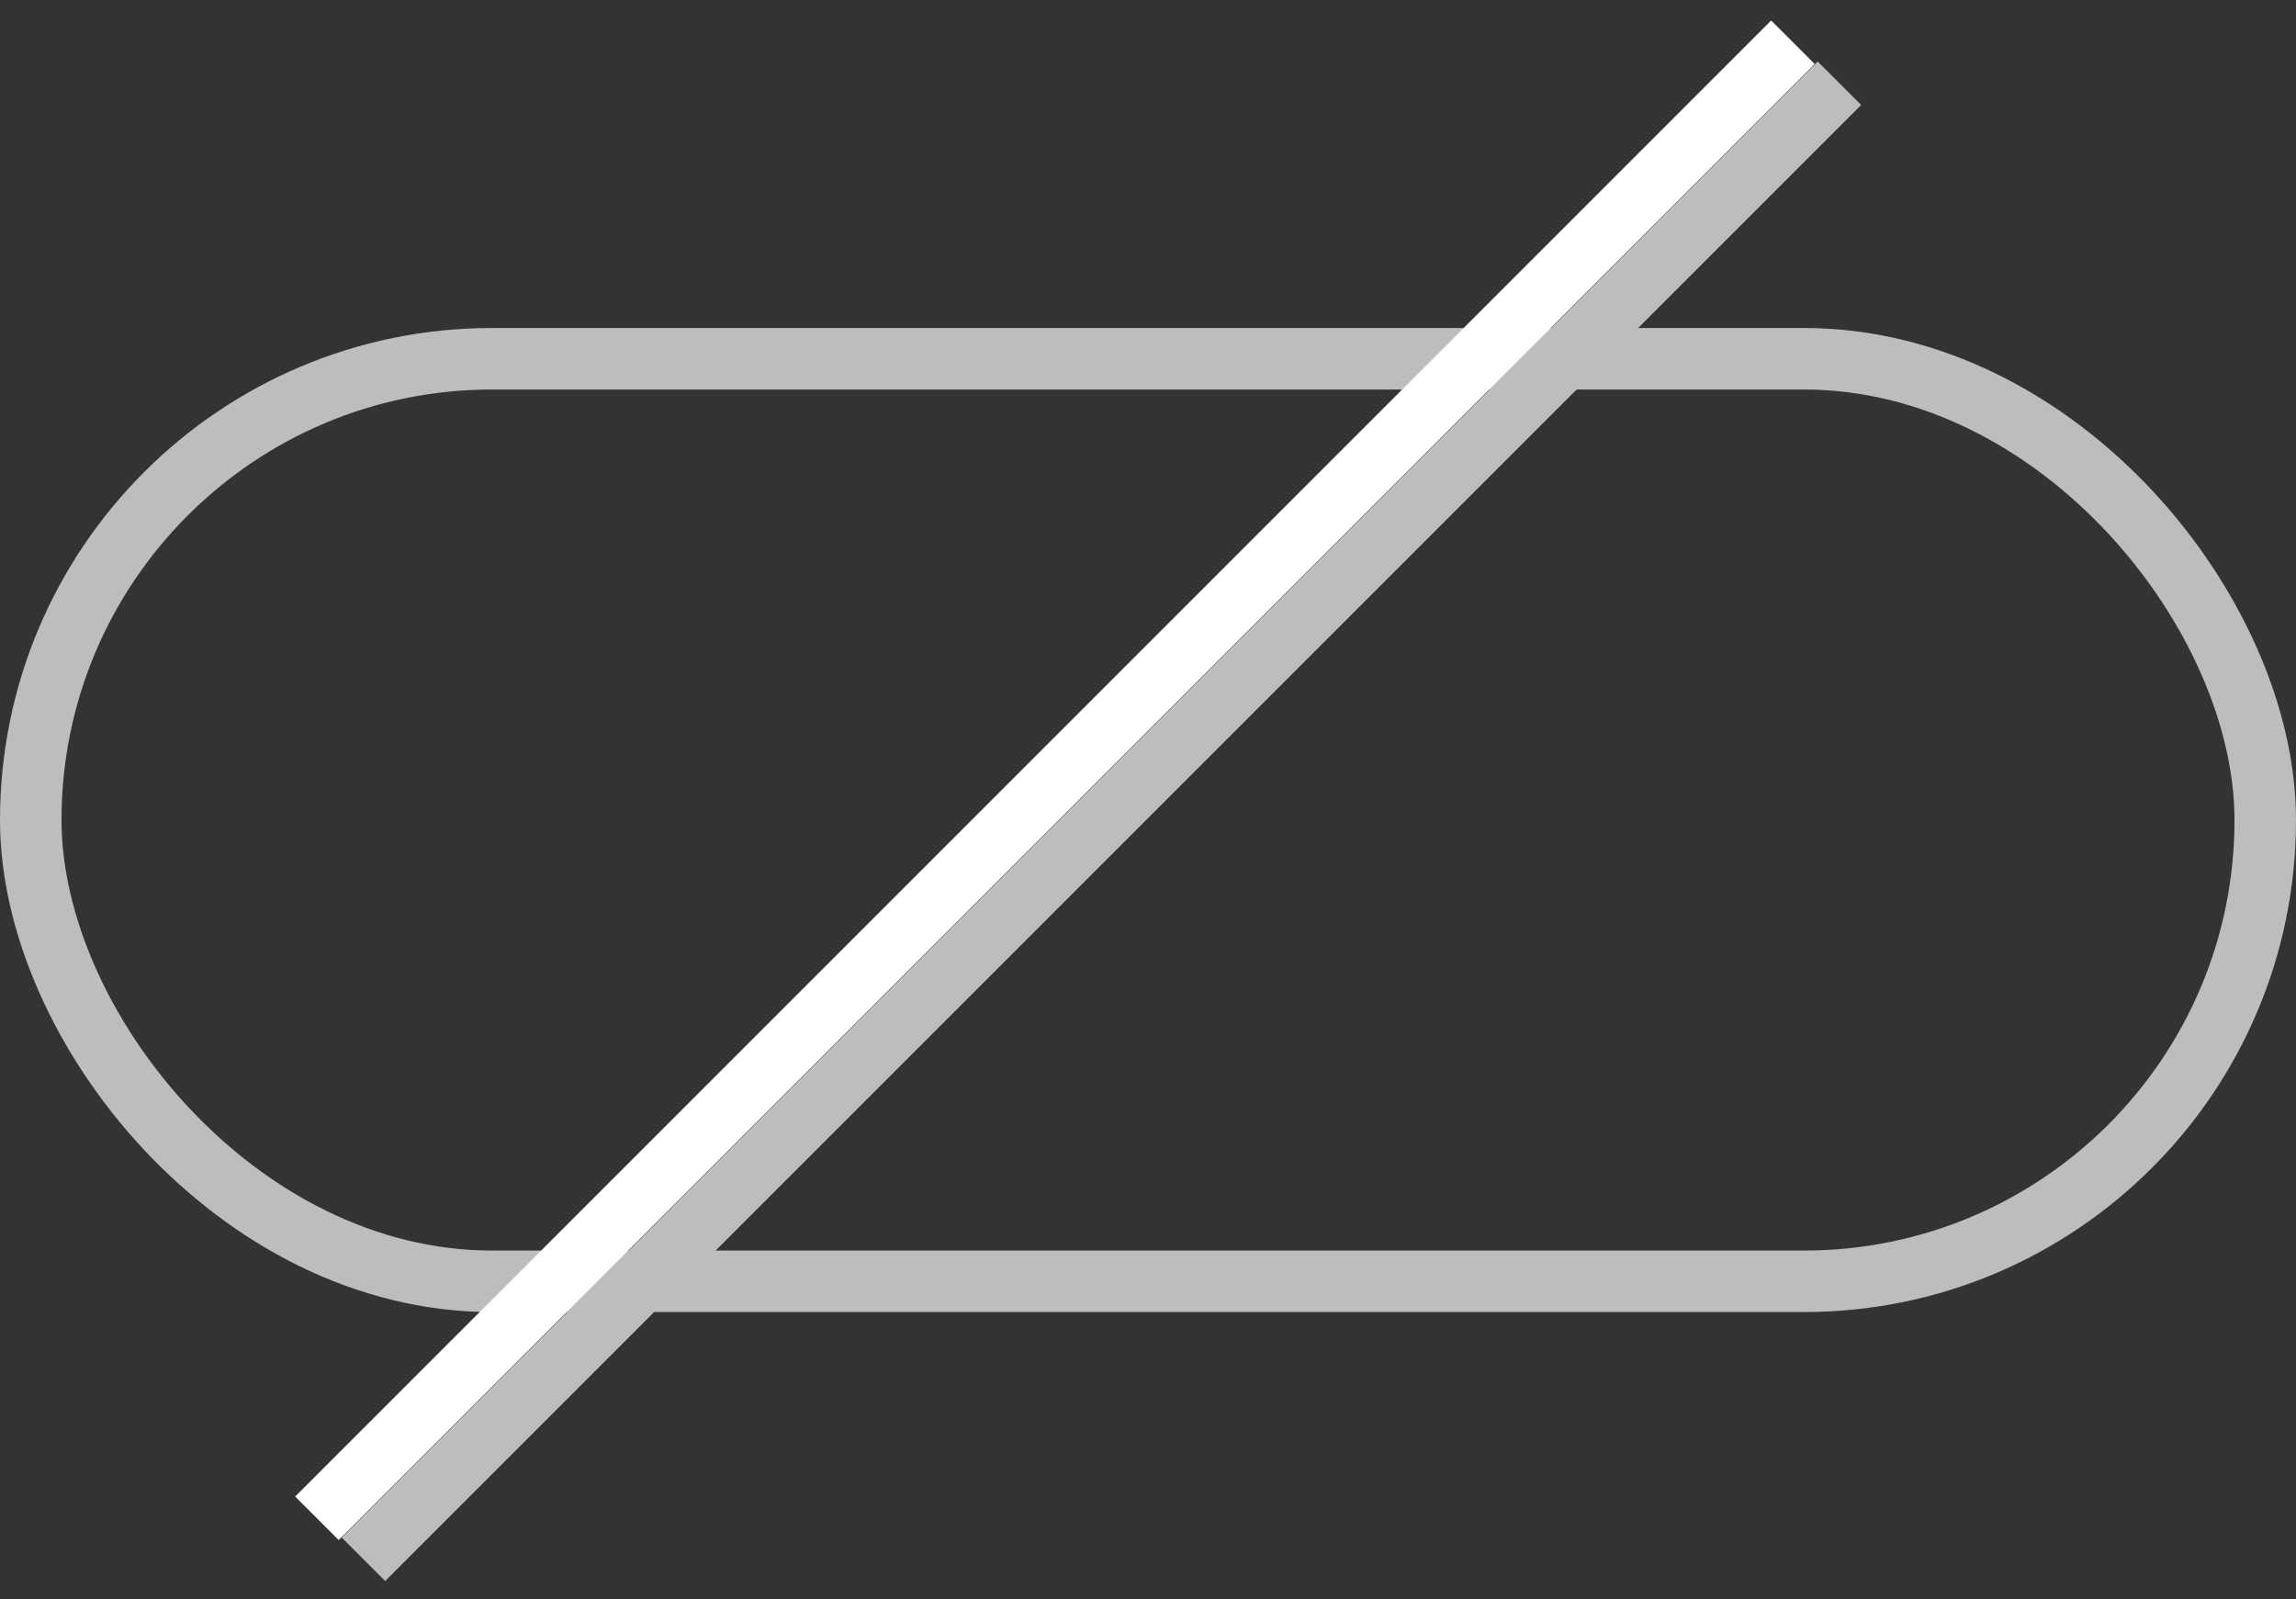
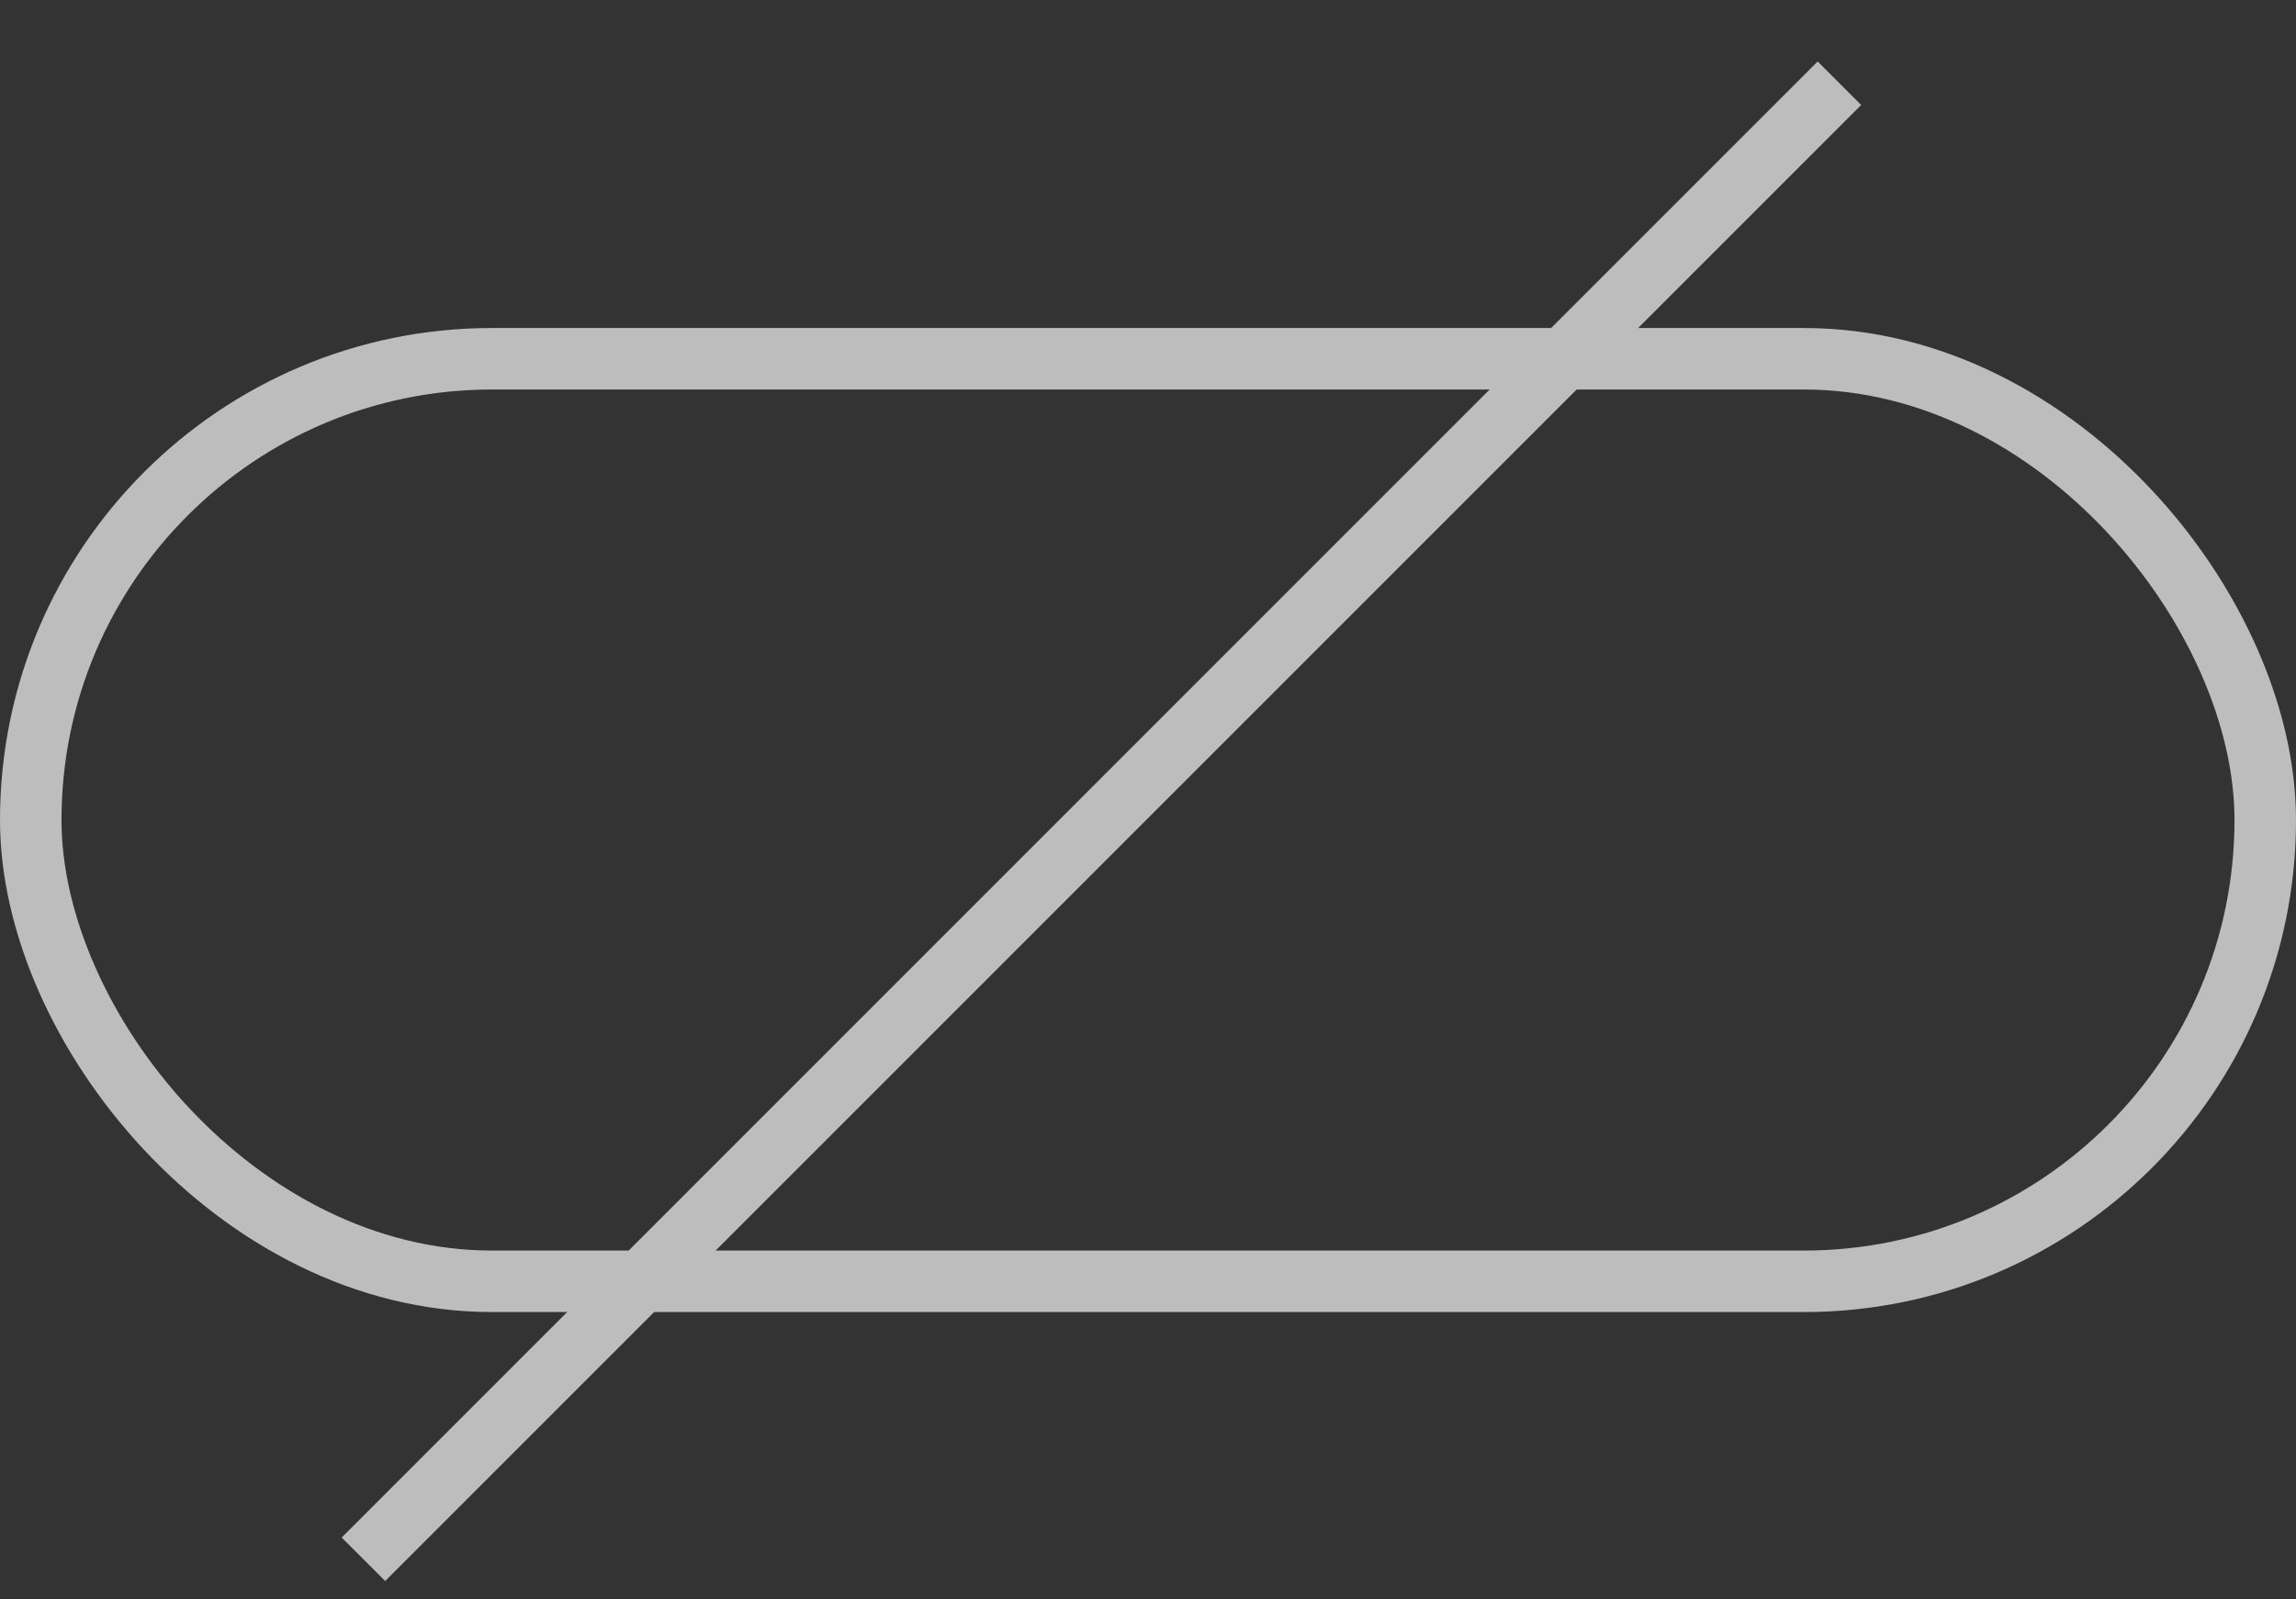
<svg xmlns="http://www.w3.org/2000/svg" width="56" height="39" viewBox="0 0 56 39" fill="none">
  <rect x="0" y="0" width="56" height="39" fill="#333333" stroke="none" />
  <rect x="0.75" y="8.75" width="54.5" height="22.5" rx="11.25" stroke="#BDBDBD" stroke-width="1.5" />
  <line x1="44.864" y1="2.03" x2="8.864" y2="38.03" stroke="#BDBDBD" stroke-width="1.5" />
-   <line x1="43.73" y1="1.03" x2="7.73" y2="37.03" stroke="white" stroke-width="1.5" />
</svg>